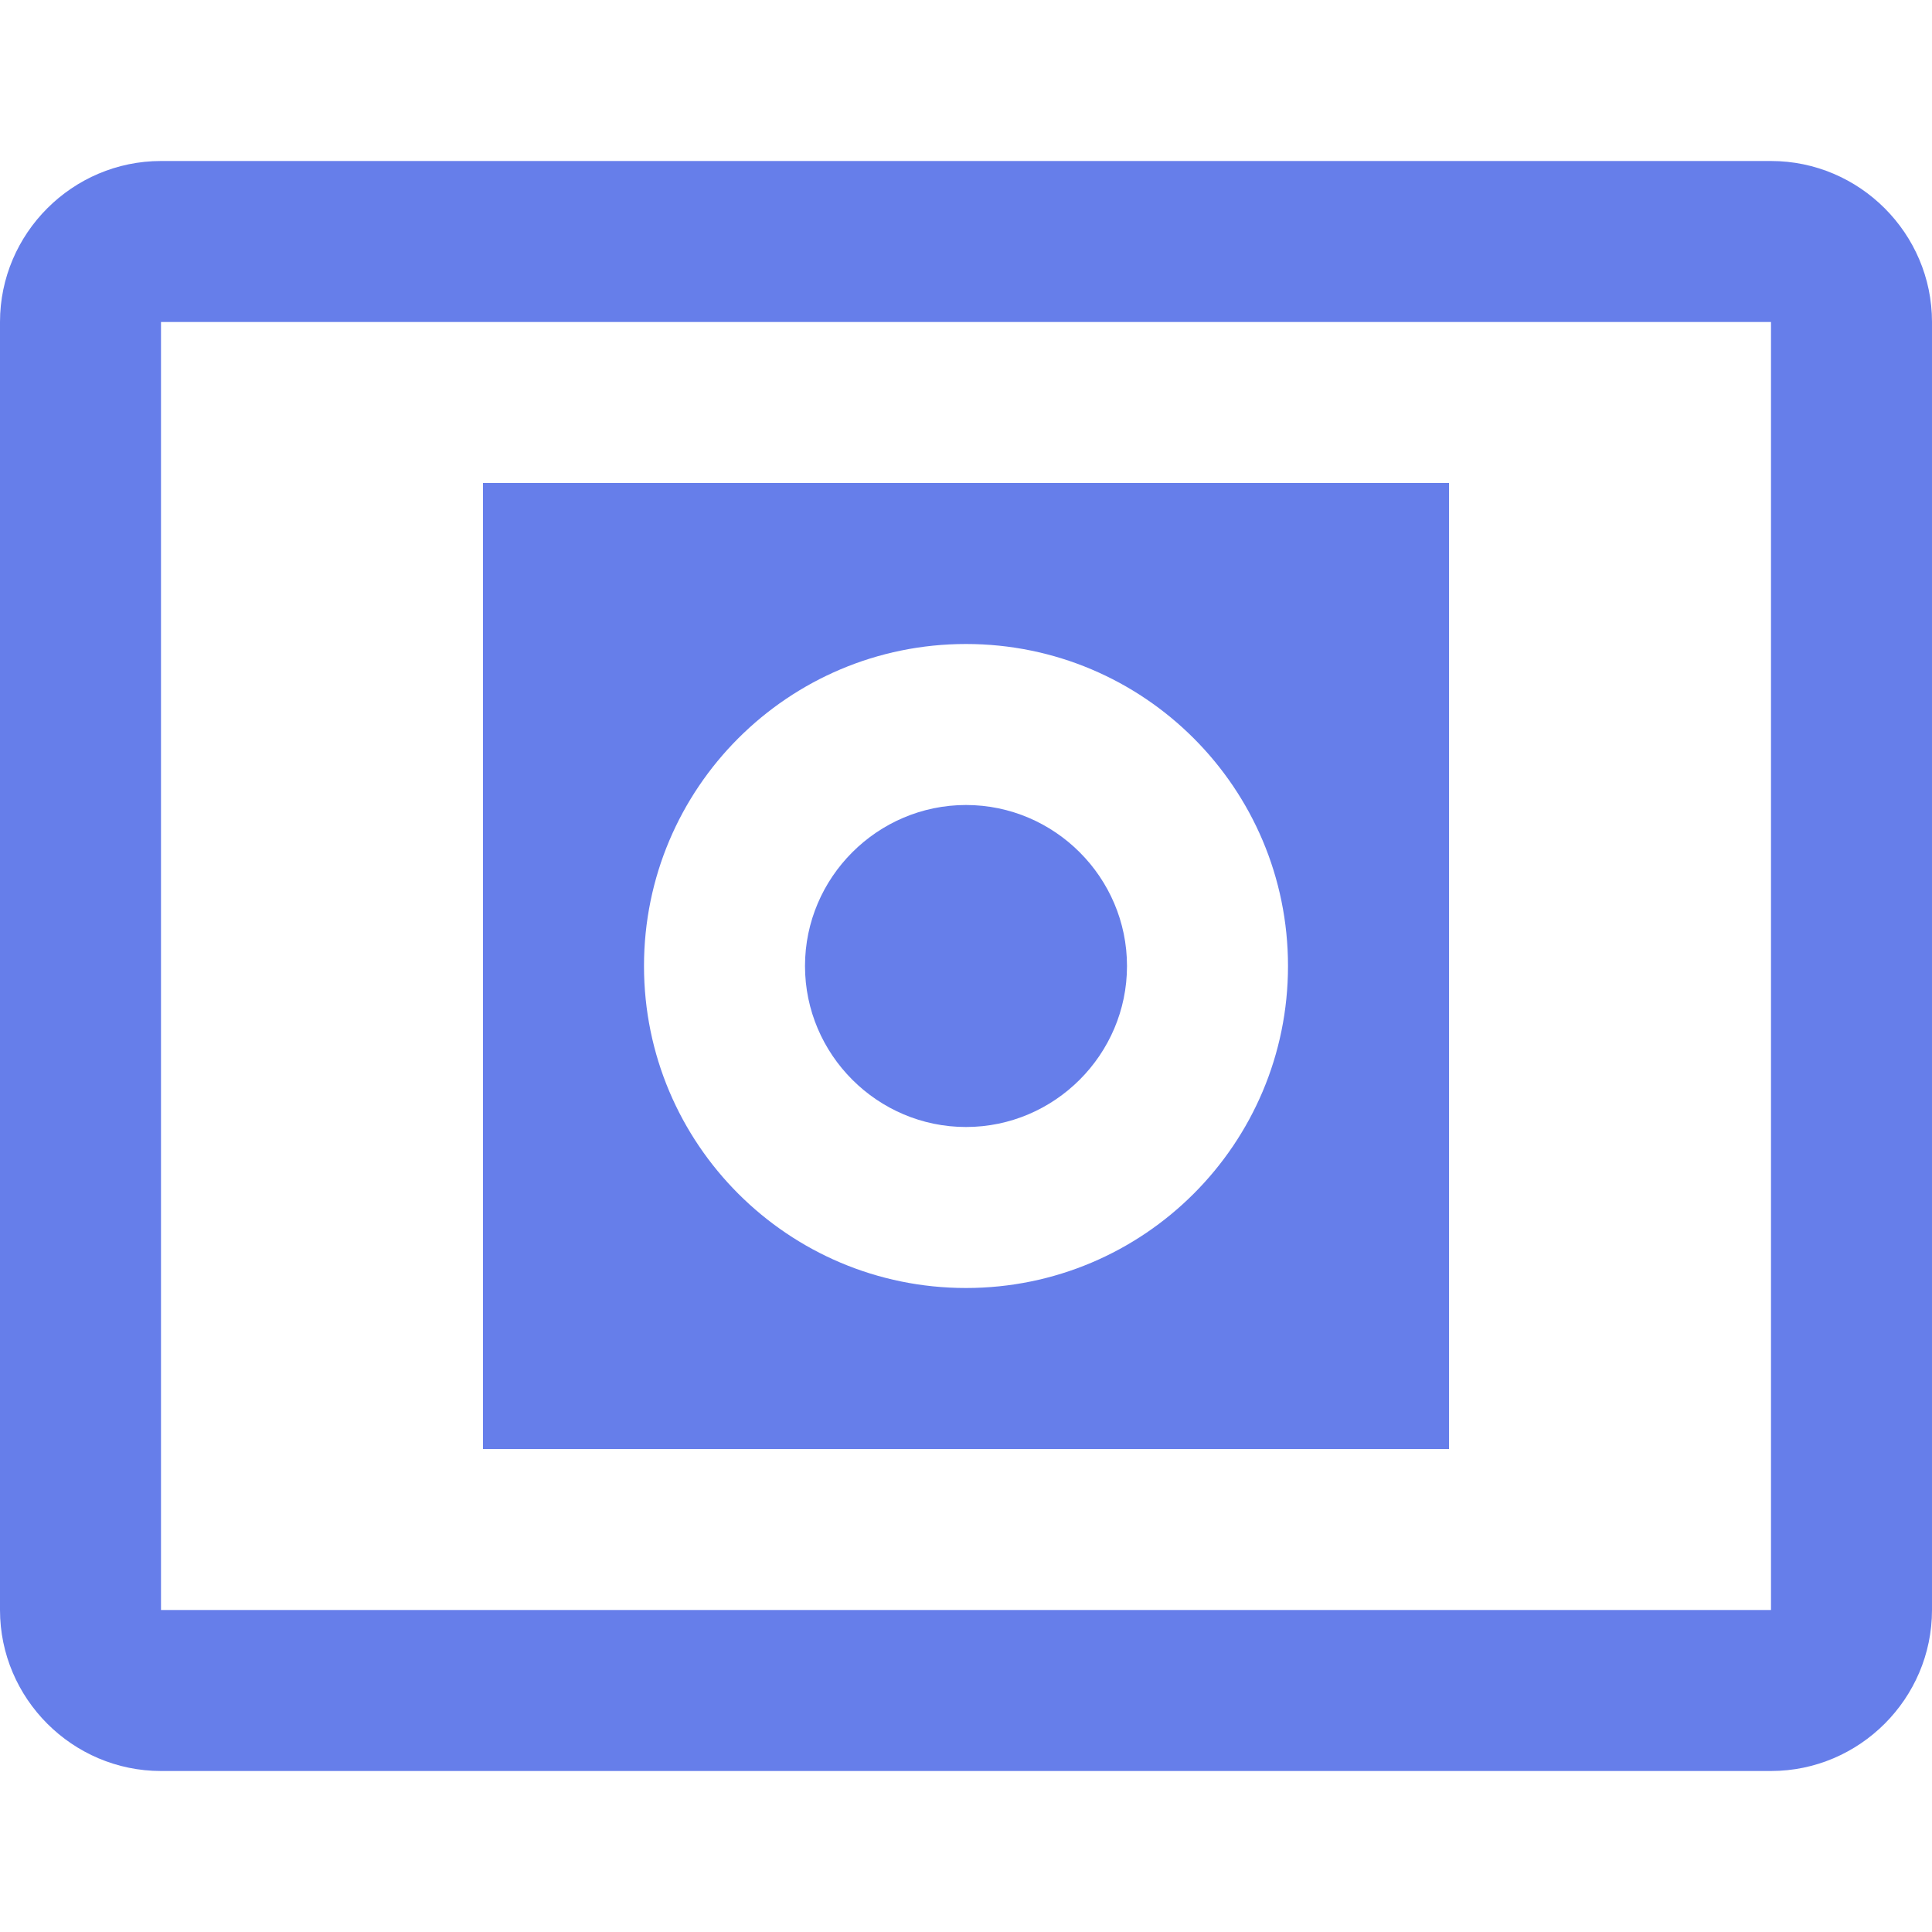
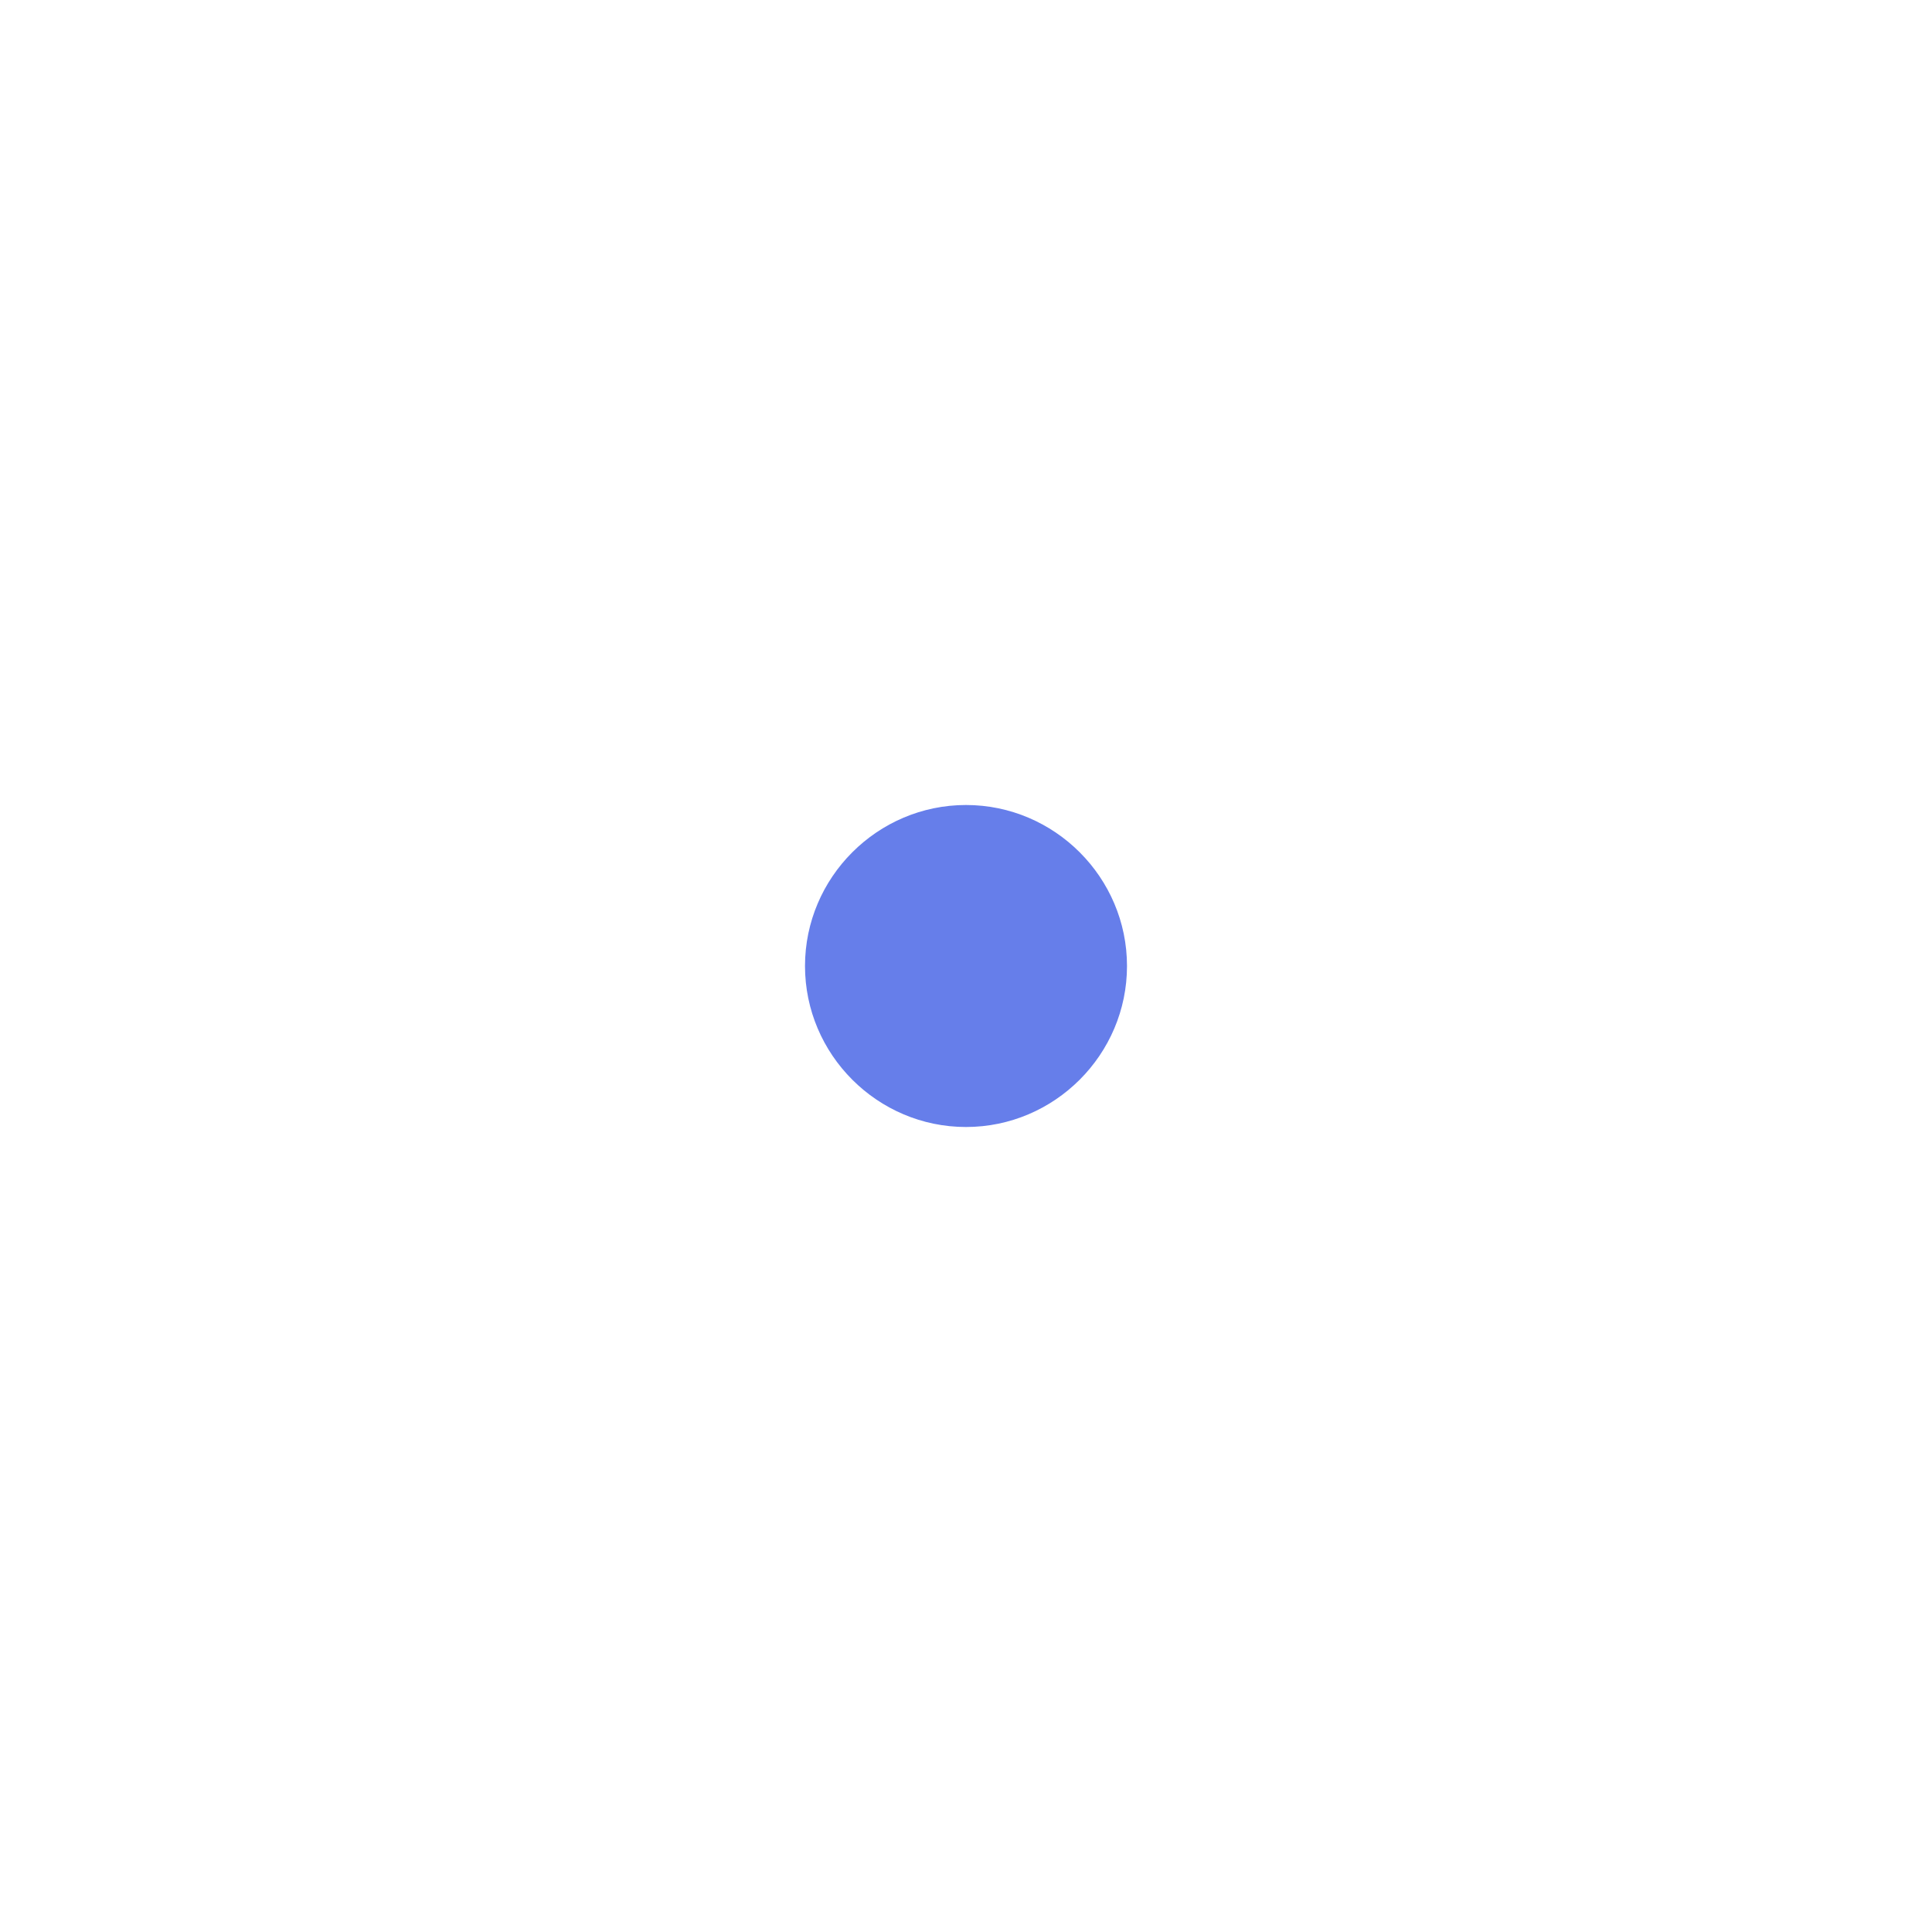
<svg xmlns="http://www.w3.org/2000/svg" viewBox="0 0 24 24" fill="#667eea">
-   <path d="M18 18H6V6h12v12zm-2-6c0-2.21-1.79-4-4-4s-4 1.79-4 4 1.79 4 4 4 4-1.79 4-4z" />
  <path d="M12 10c-1.1 0-2 .9-2 2s.9 2 2 2 2-.9 2-2-.9-2-2-2z" />
-   <path d="M22 4v16H2V4h20m0-2H2C.9 2 0 2.9 0 4v16c0 1.1.9 2 2 2h20c1.1 0 2-.9 2-2V4c0-1.1-.9-2-2-2z" />
</svg>